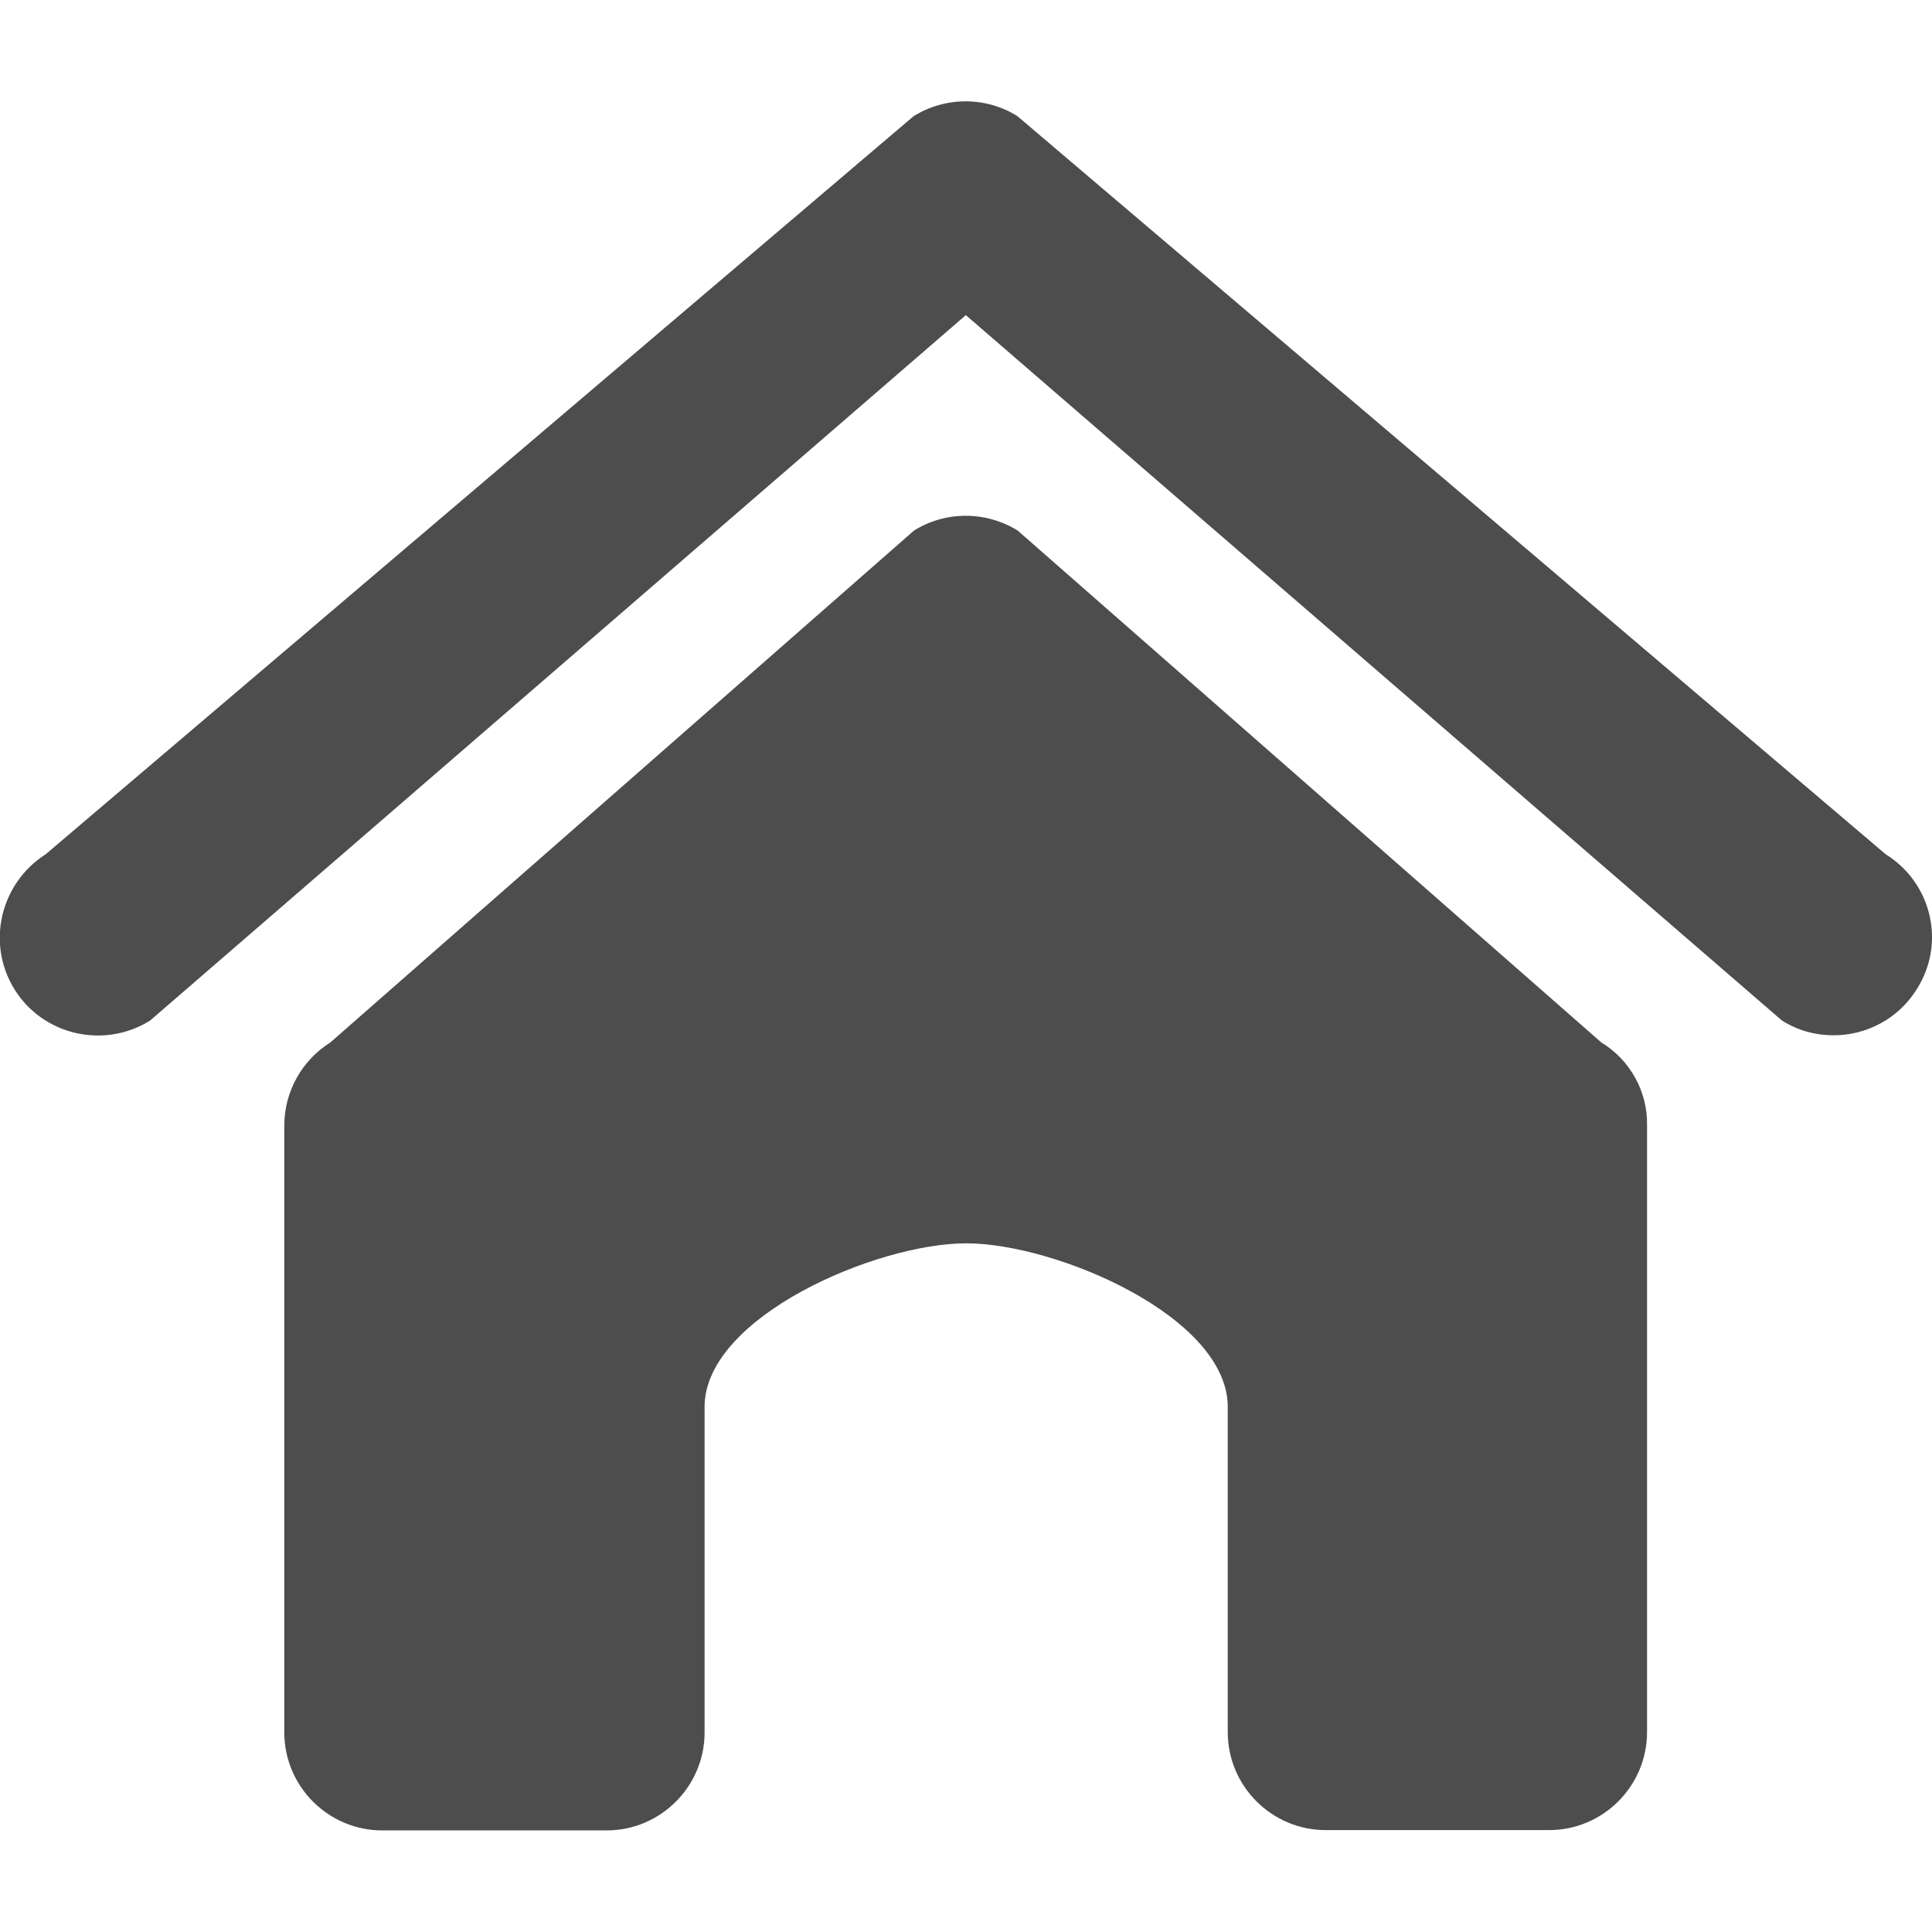
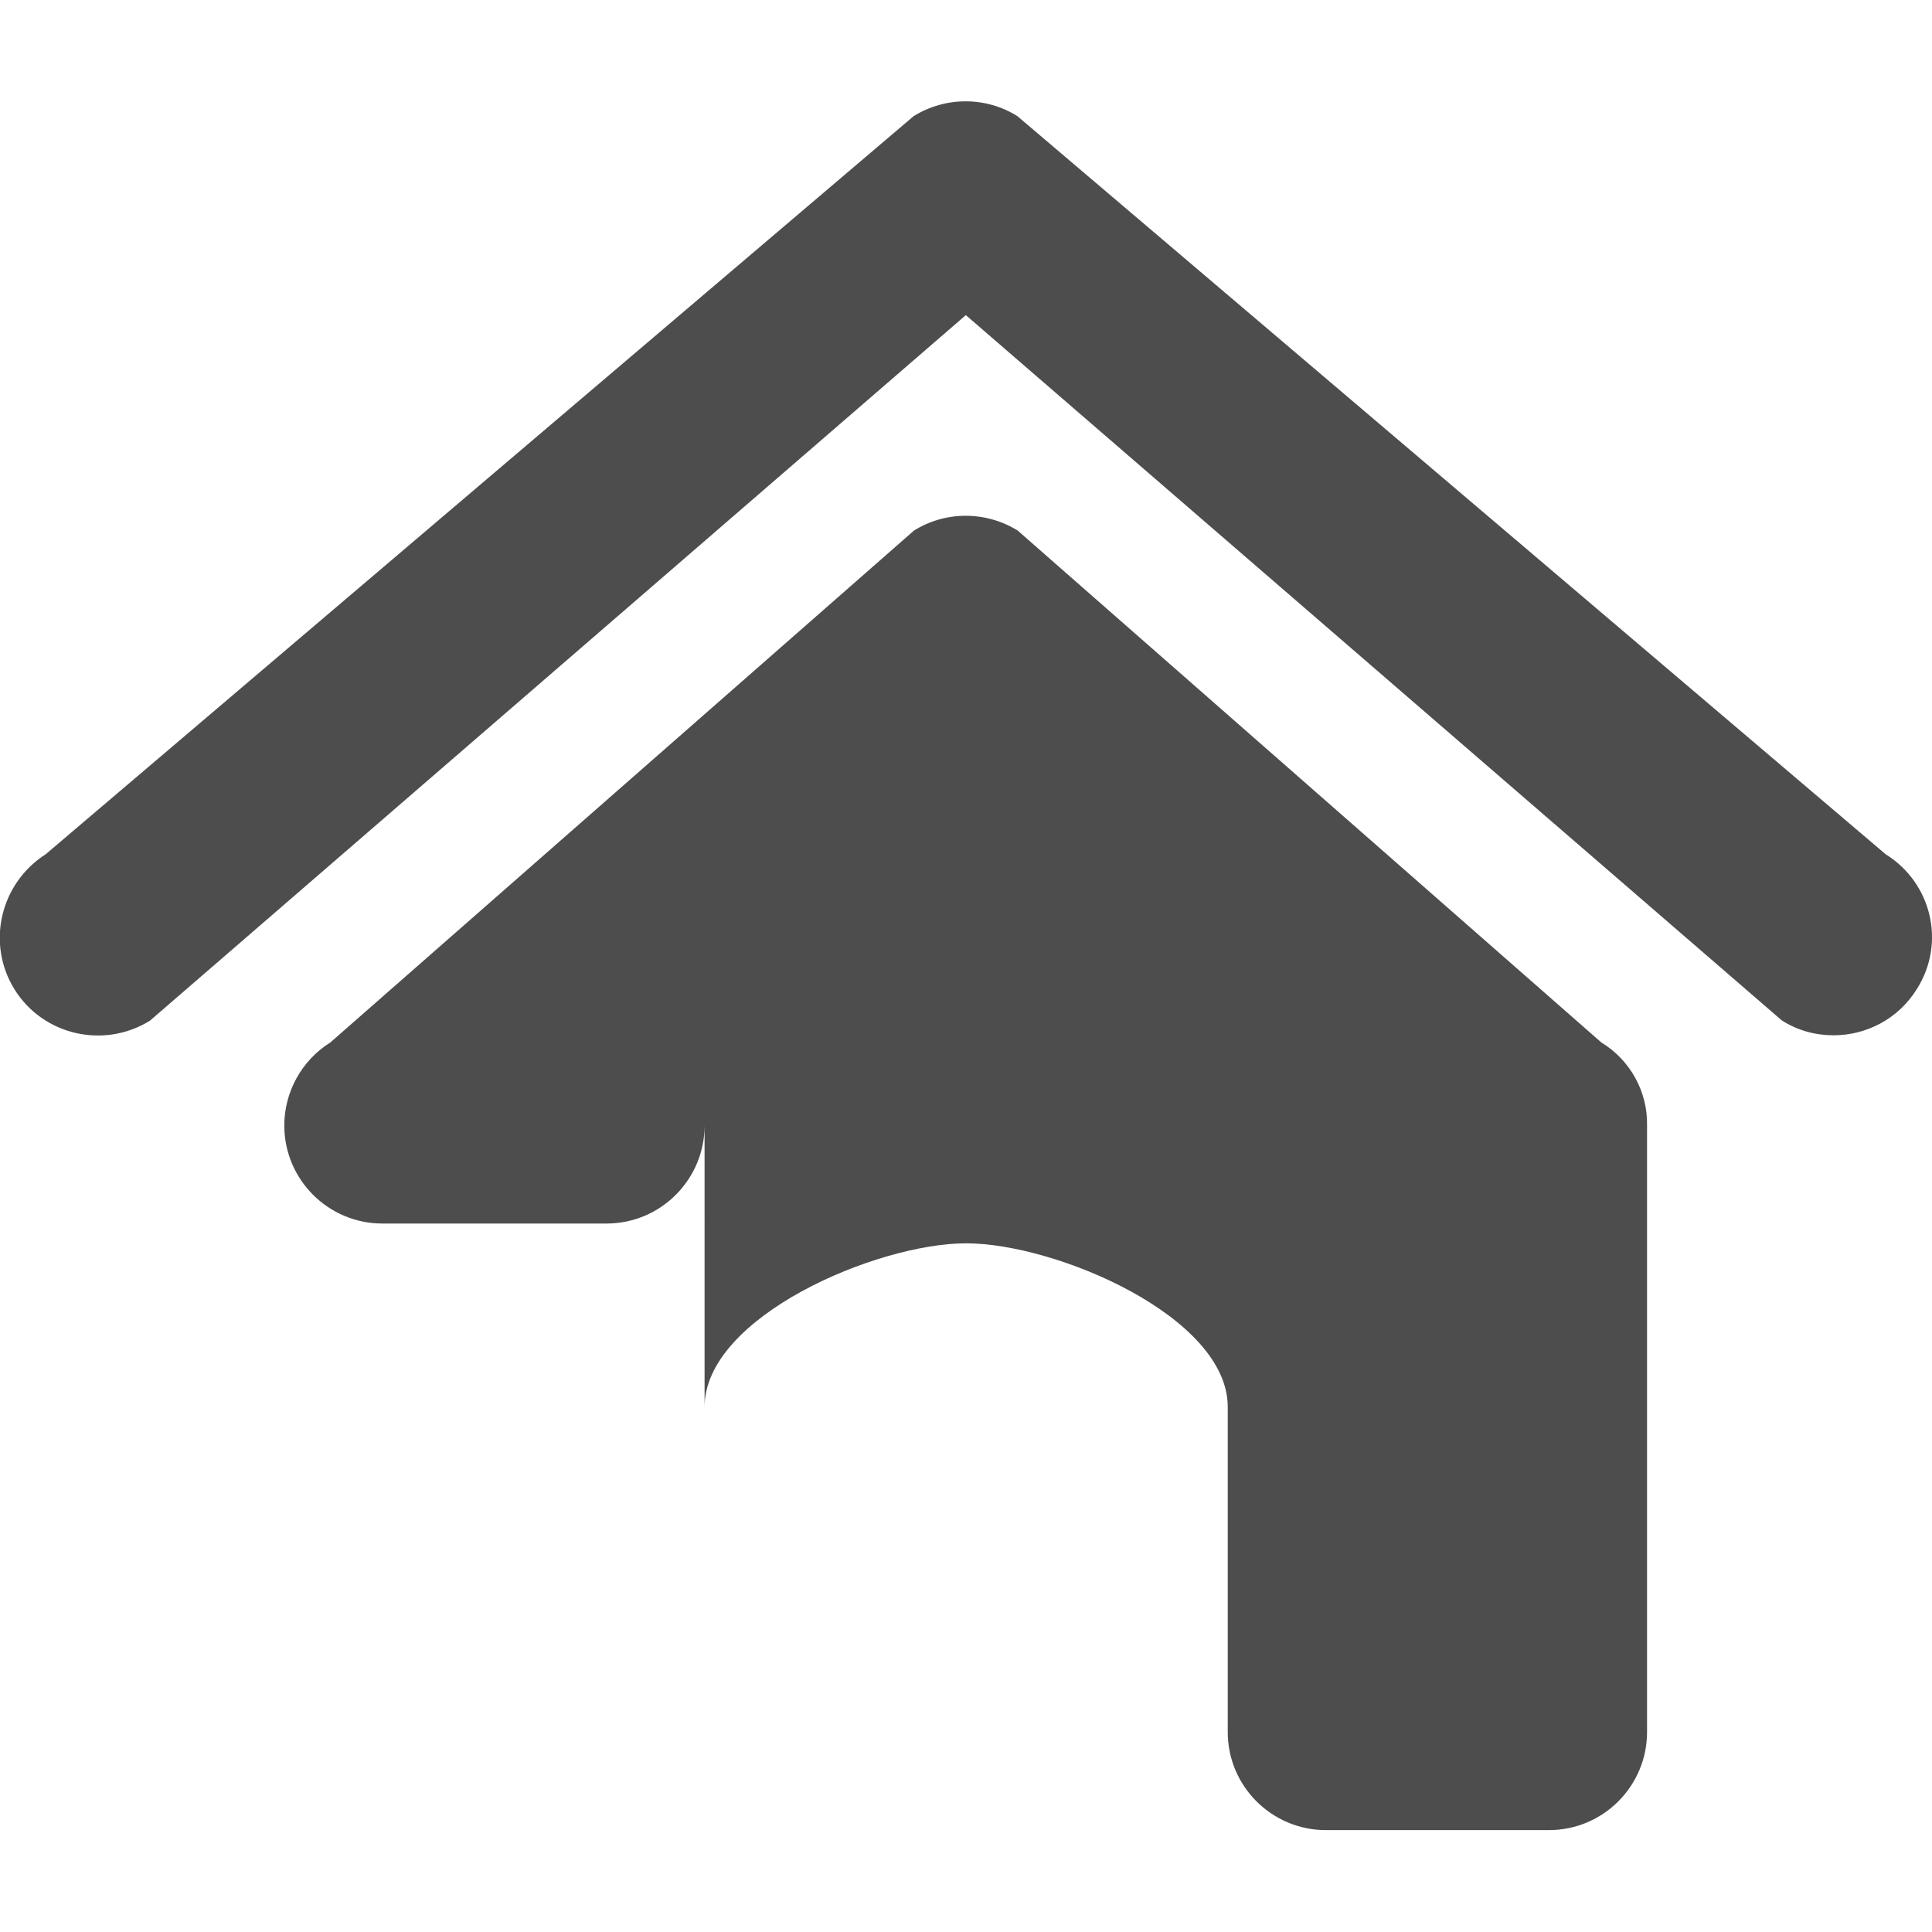
<svg xmlns="http://www.w3.org/2000/svg" viewBox="0 123.3 595.3 595.3" enable-background="new 0 123.3 595.3 595.3" width="20" height="20">
-   <path fill="#4D4D4D" d="M590.6 428.1c-5.7 9.2-15.6 14.2-25.6 14.2-5.5 0-11-1.4-16-4.6L297.6 220.4 46.2 437.8c-14.2 8.8-32.9 4.5-41.7-9.6s-4.5-32.7 9.6-41.7l267.4-227.4c9.8-6.1 22.3-6.1 32 0L581 386.5c14.3 8.9 18.6 27.5 9.6 41.6zm-97.2 16.4L313.6 286.8c-9.8-6.1-22.3-6.1-32 0L101.8 444.5c-8.8 5.5-14.2 15.2-14.2 25.6v187c0 16.7 13.6 30.2 30.2 30.2h69.1c16.7 0 30.2-13.6 30.2-30.2V556.8c0-27.7 52.9-50.4 80.6-50.4s80.6 22.6 80.6 50.4V657c0 16.7 13.6 30.2 30.2 30.2h68.8c16.7 0 30.2-13.6 30.2-30.2V470c.2-10.3-5.2-20.1-14.1-25.5z" />
+   <path fill="#4D4D4D" d="M590.6 428.1c-5.7 9.2-15.6 14.2-25.6 14.2-5.5 0-11-1.4-16-4.6L297.6 220.4 46.2 437.8c-14.2 8.8-32.9 4.5-41.7-9.6s-4.5-32.7 9.6-41.7l267.4-227.4c9.8-6.1 22.3-6.1 32 0L581 386.5c14.3 8.9 18.6 27.5 9.6 41.6zm-97.2 16.4L313.6 286.8c-9.8-6.1-22.3-6.1-32 0L101.8 444.5c-8.8 5.5-14.2 15.2-14.2 25.6c0 16.7 13.6 30.2 30.2 30.2h69.1c16.7 0 30.2-13.6 30.2-30.2V556.8c0-27.7 52.9-50.4 80.6-50.4s80.6 22.6 80.6 50.4V657c0 16.7 13.6 30.2 30.2 30.2h68.8c16.7 0 30.2-13.6 30.2-30.2V470c.2-10.3-5.2-20.1-14.1-25.5z" />
</svg>